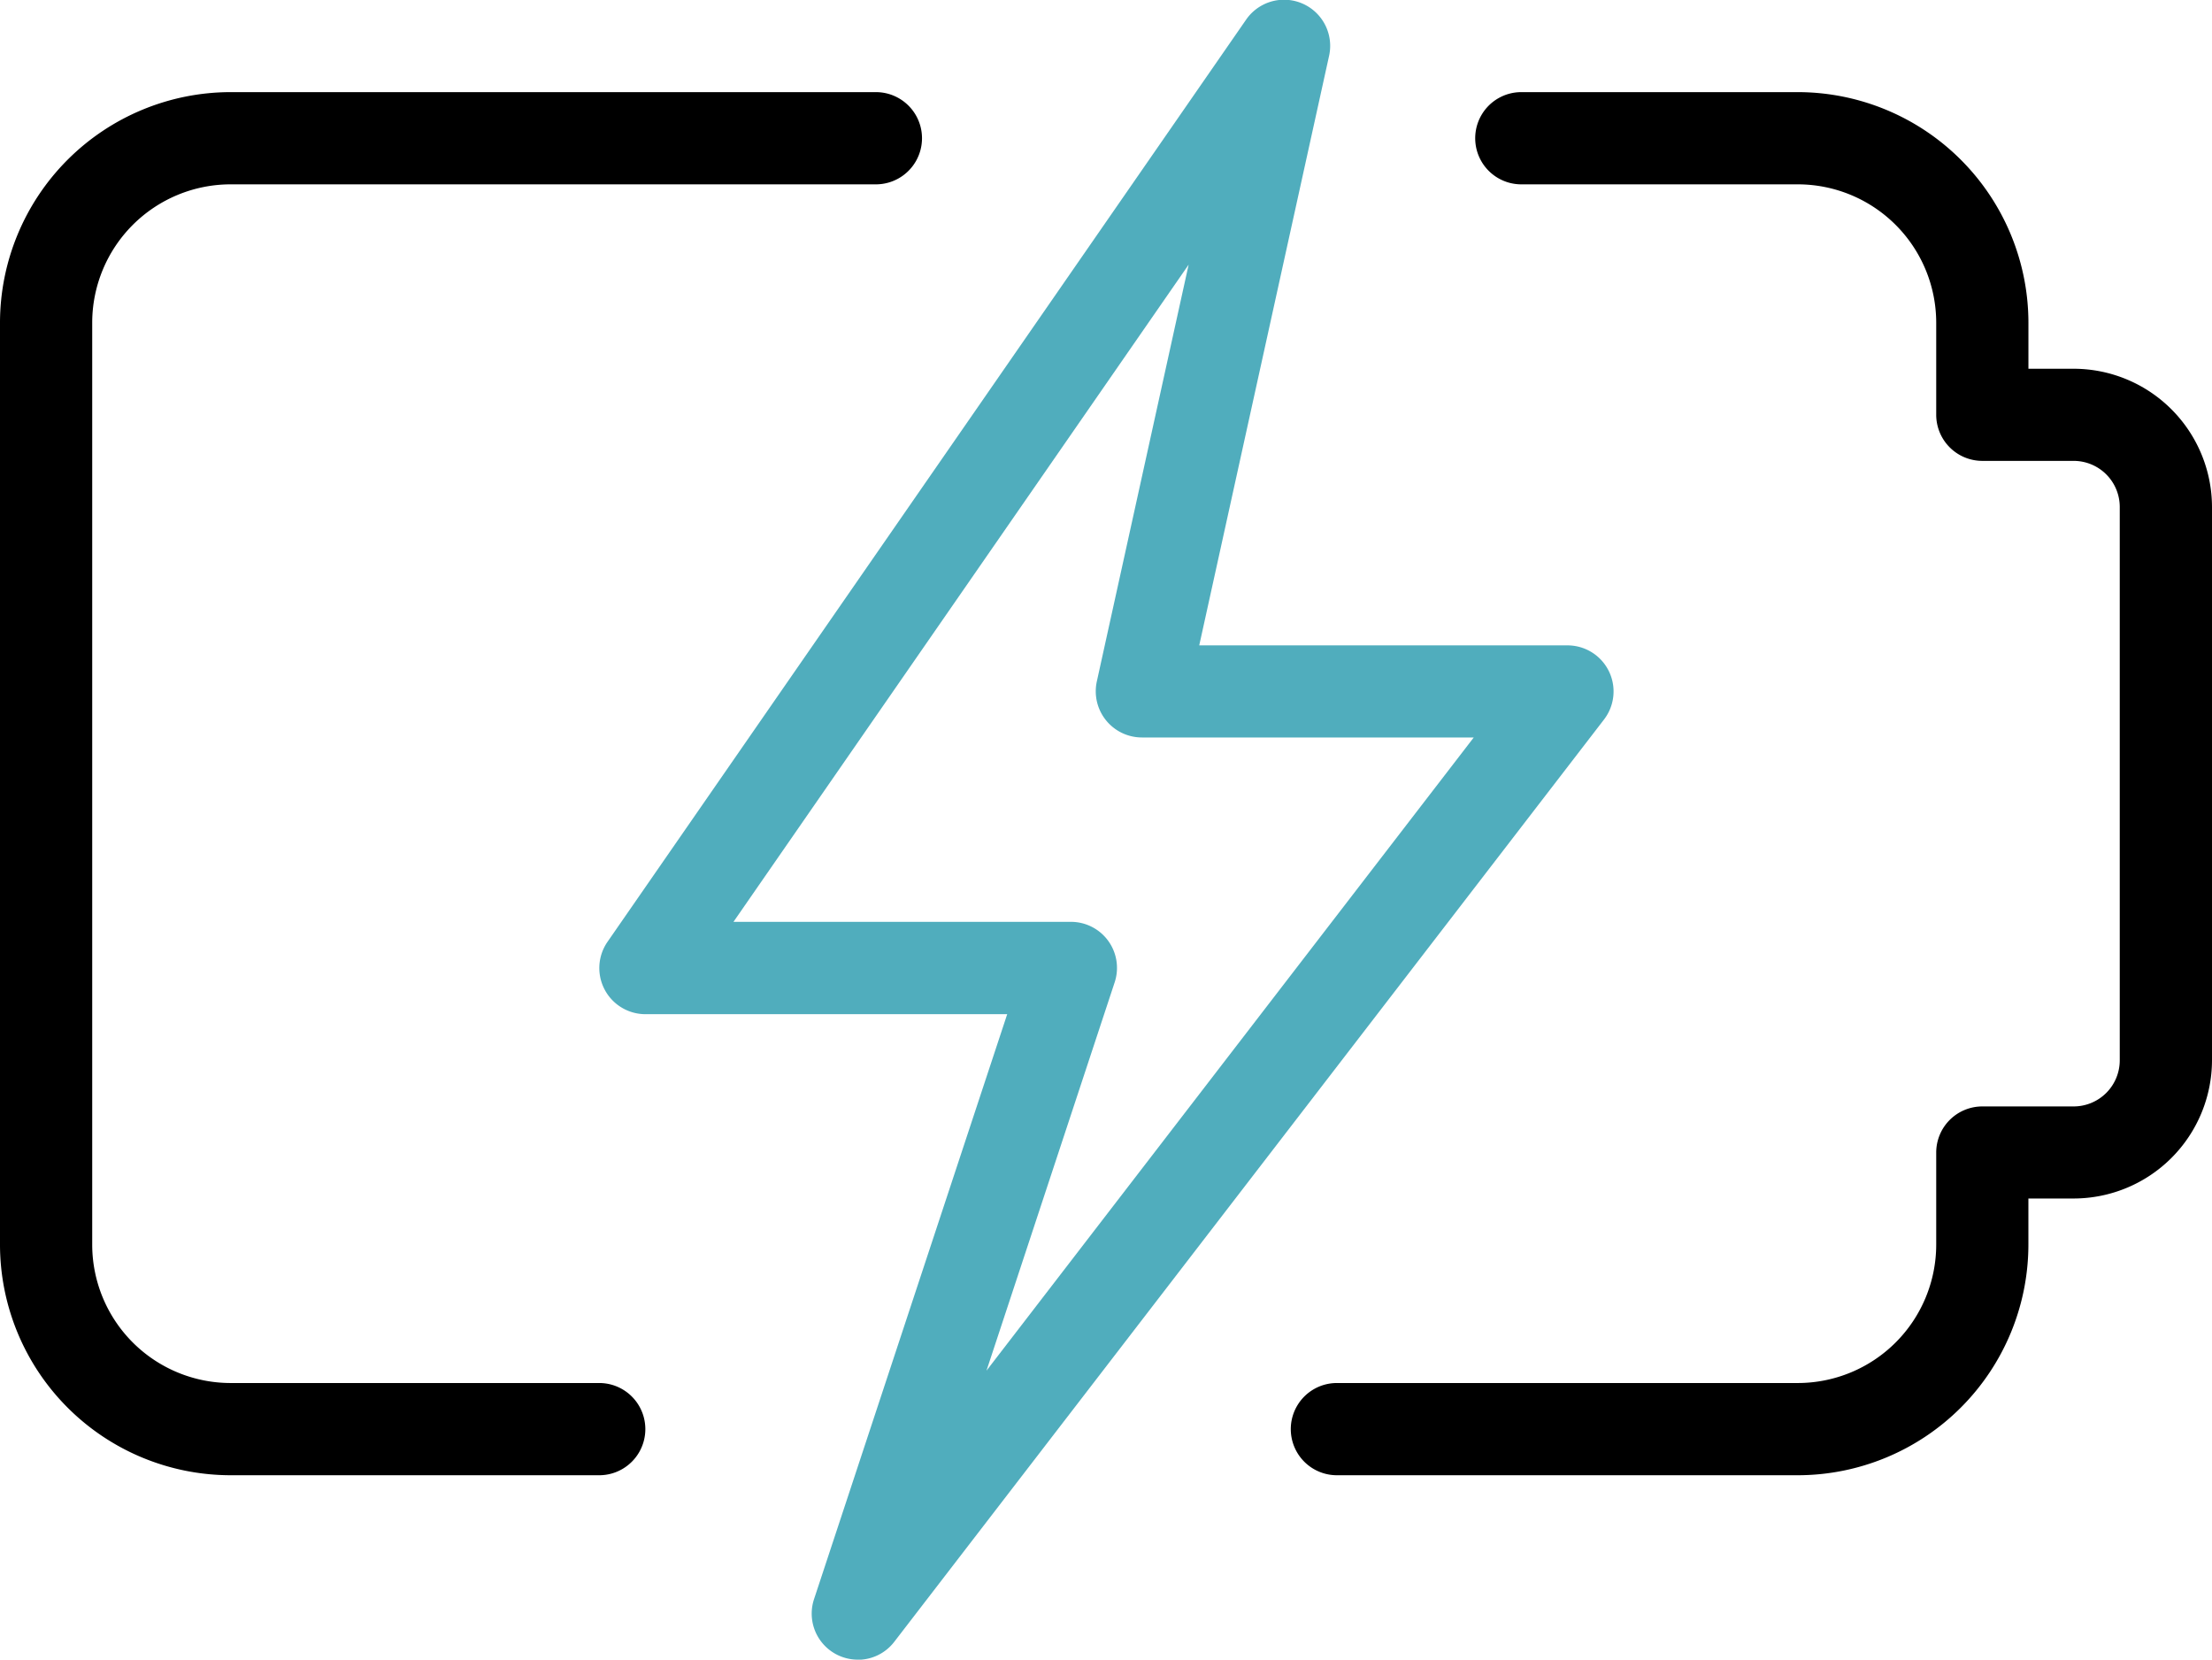
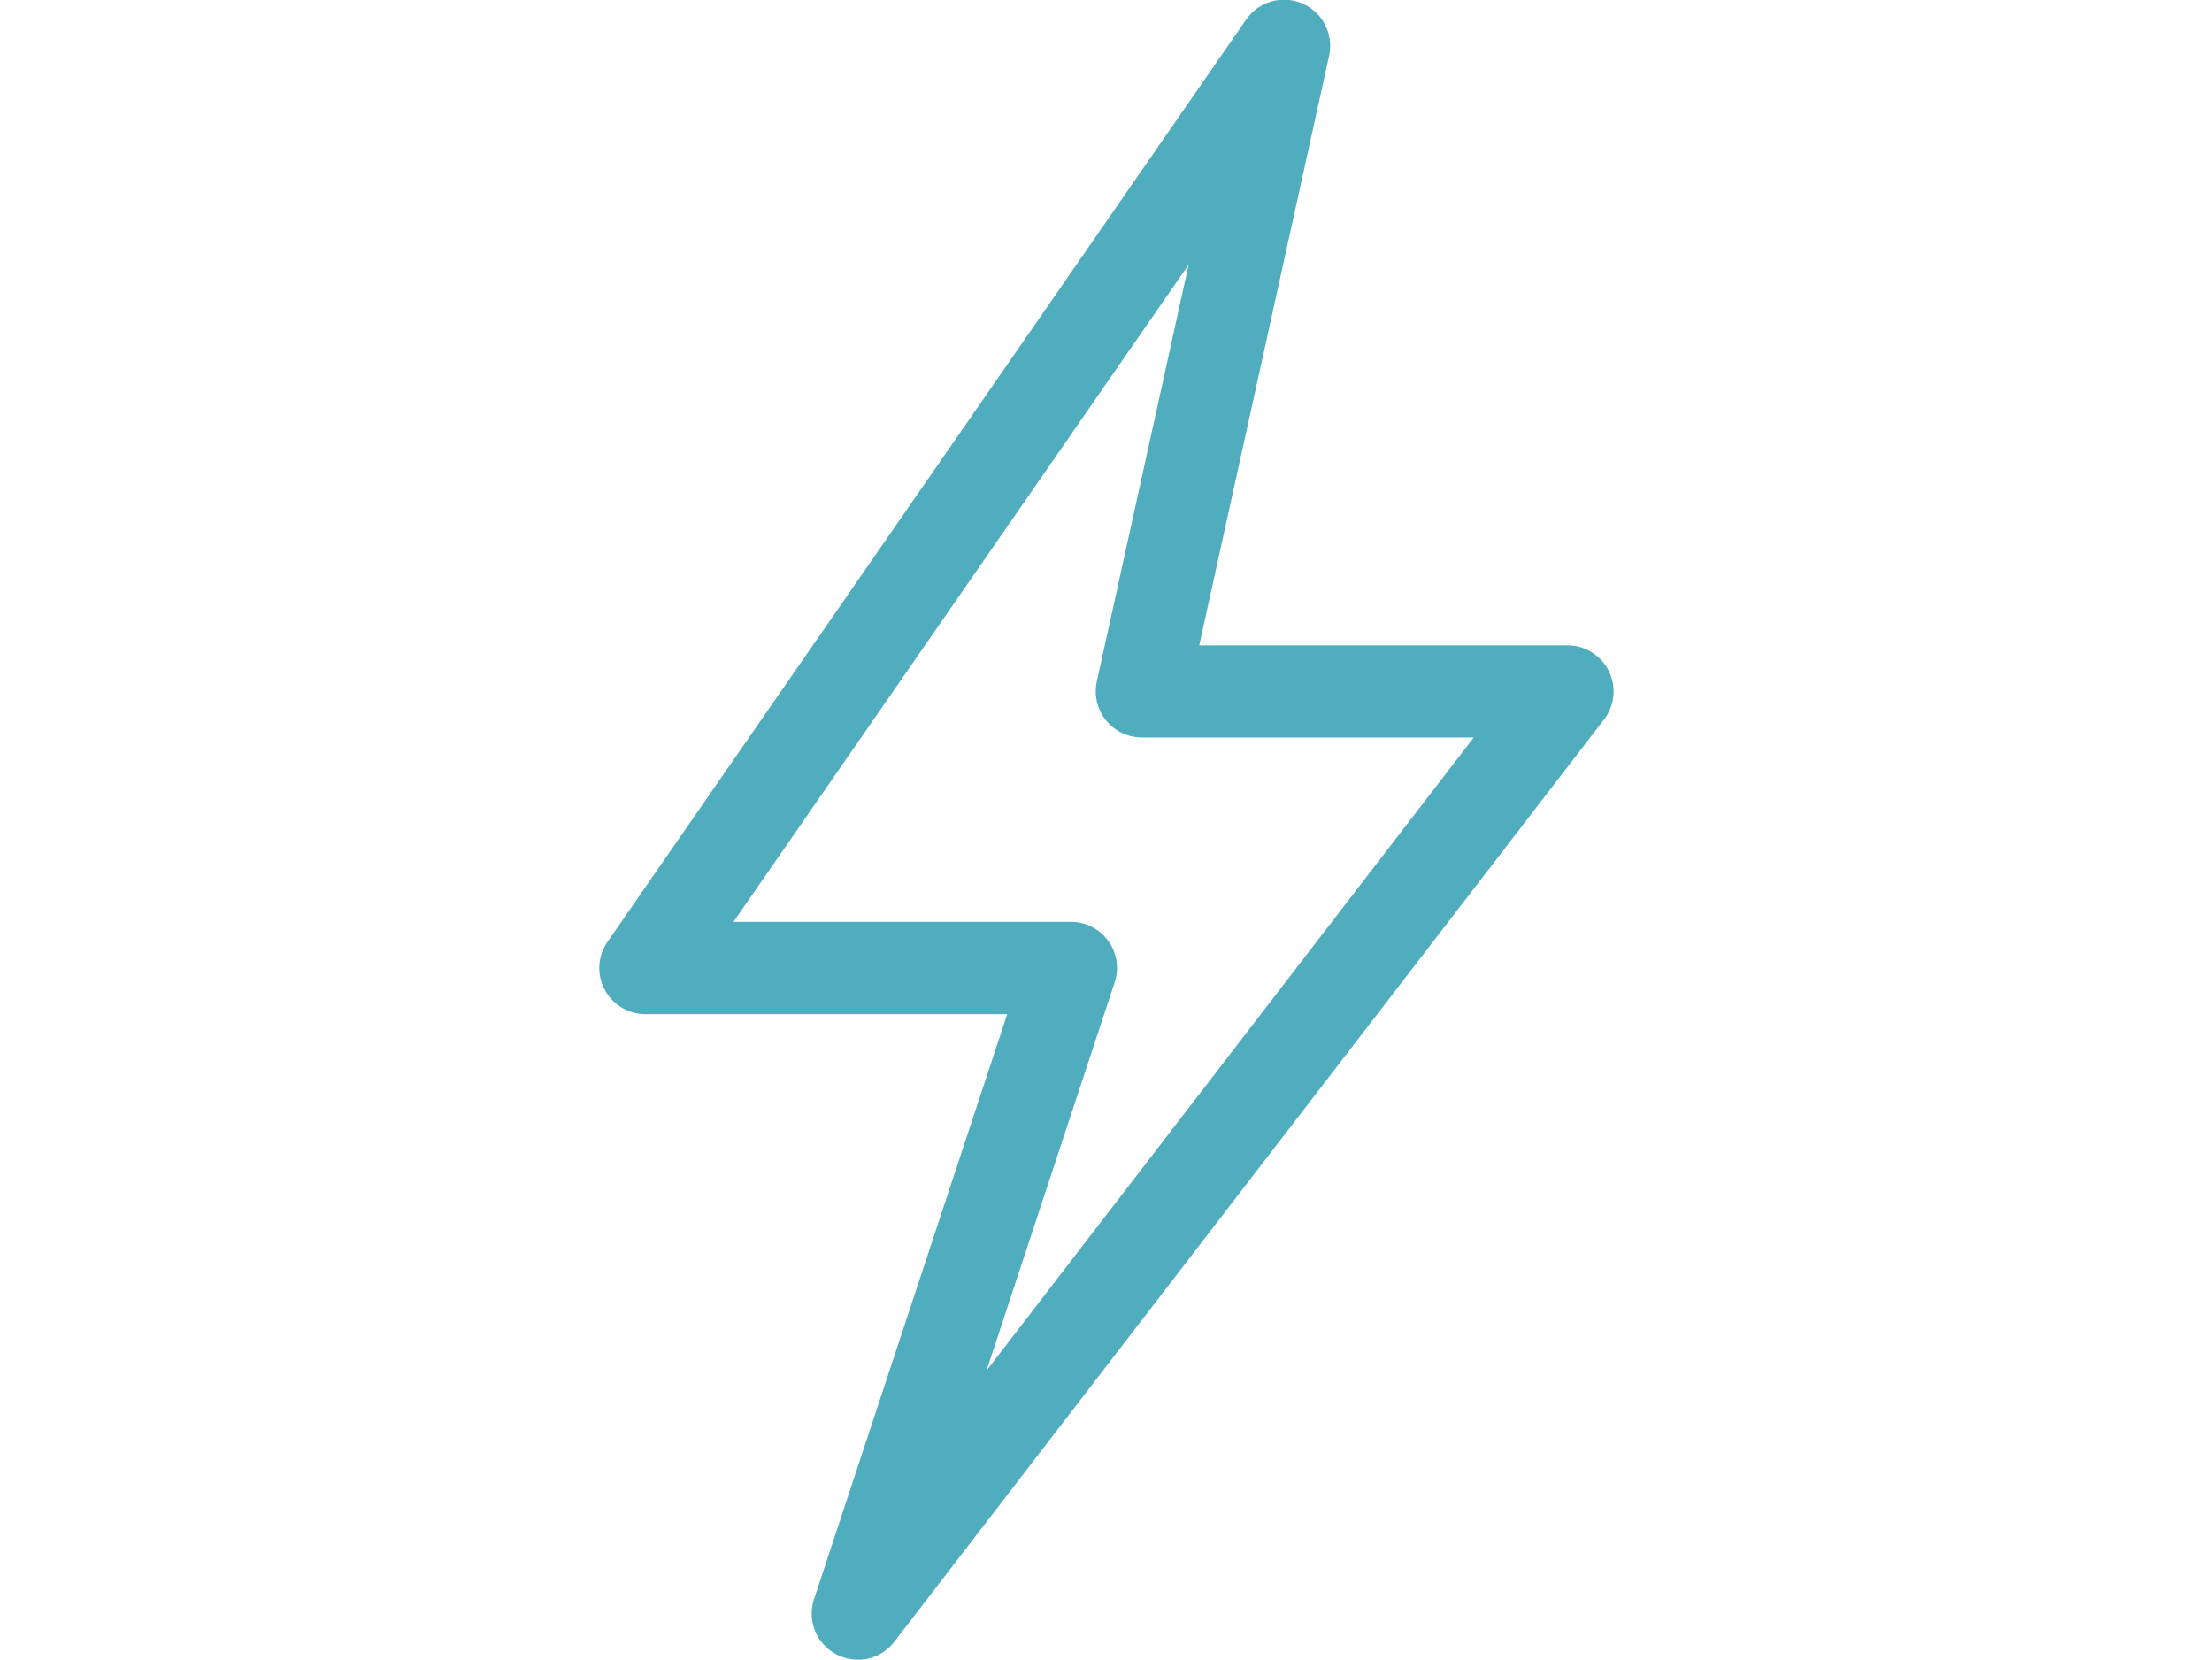
<svg xmlns="http://www.w3.org/2000/svg" id="lighting" width="75.588" height="56.709" viewBox="0 0 75.588 56.709">
-   <path id="Path_583" data-name="Path 583" d="M31.329,51.26H15.575a1.575,1.575,0,0,1,0-3.151H31.329a4.732,4.732,0,0,0,4.726-4.726V40.233a1.576,1.576,0,0,1,1.575-1.575h3.122a1.576,1.576,0,0,0,1.575-1.575v-18.9A1.576,1.576,0,0,0,40.752,16.6H37.63a1.576,1.576,0,0,1-1.575-1.575V11.877a4.732,4.732,0,0,0-4.726-4.726H21.877a1.575,1.575,0,0,1,0-3.151h9.452a7.888,7.888,0,0,1,7.877,7.877v1.575h1.547a4.732,4.732,0,0,1,4.726,4.726v18.9a4.732,4.732,0,0,1-4.726,4.726H39.205v1.575A7.888,7.888,0,0,1,31.329,51.26Z" transform="translate(30.109 -0.852)" />
-   <path id="Path_584" data-name="Path 584" d="M20.479,51.26H7.877A7.888,7.888,0,0,1,0,43.383V11.877A7.888,7.888,0,0,1,7.877,4H29.931a1.575,1.575,0,0,1,0,3.151H7.877a4.732,4.732,0,0,0-4.726,4.726V43.383a4.732,4.732,0,0,0,4.726,4.726h12.6a1.575,1.575,0,0,1,0,3.151Z" transform="translate(0 -0.852)" />
  <path id="Path_585" data-name="Path 585" d="M15.331,59.71a1.573,1.573,0,0,1-1.493-2.07l6.6-19.985H8.075A1.576,1.576,0,0,1,6.78,35.182L28.6,3.675A1.576,1.576,0,0,1,31.437,4.91L27,25.053H39.582a1.574,1.574,0,0,1,1.248,2.536L16.579,59.1a1.566,1.566,0,0,1-1.248.614ZM11.084,34.5H22.616a1.573,1.573,0,0,1,1.493,2.07L19.73,49.836,36.381,28.2H25.042A1.578,1.578,0,0,1,23.5,26.288l3.138-14.244Z" transform="translate(13.98 -3.001)" fill="#50adbd" />
</svg>